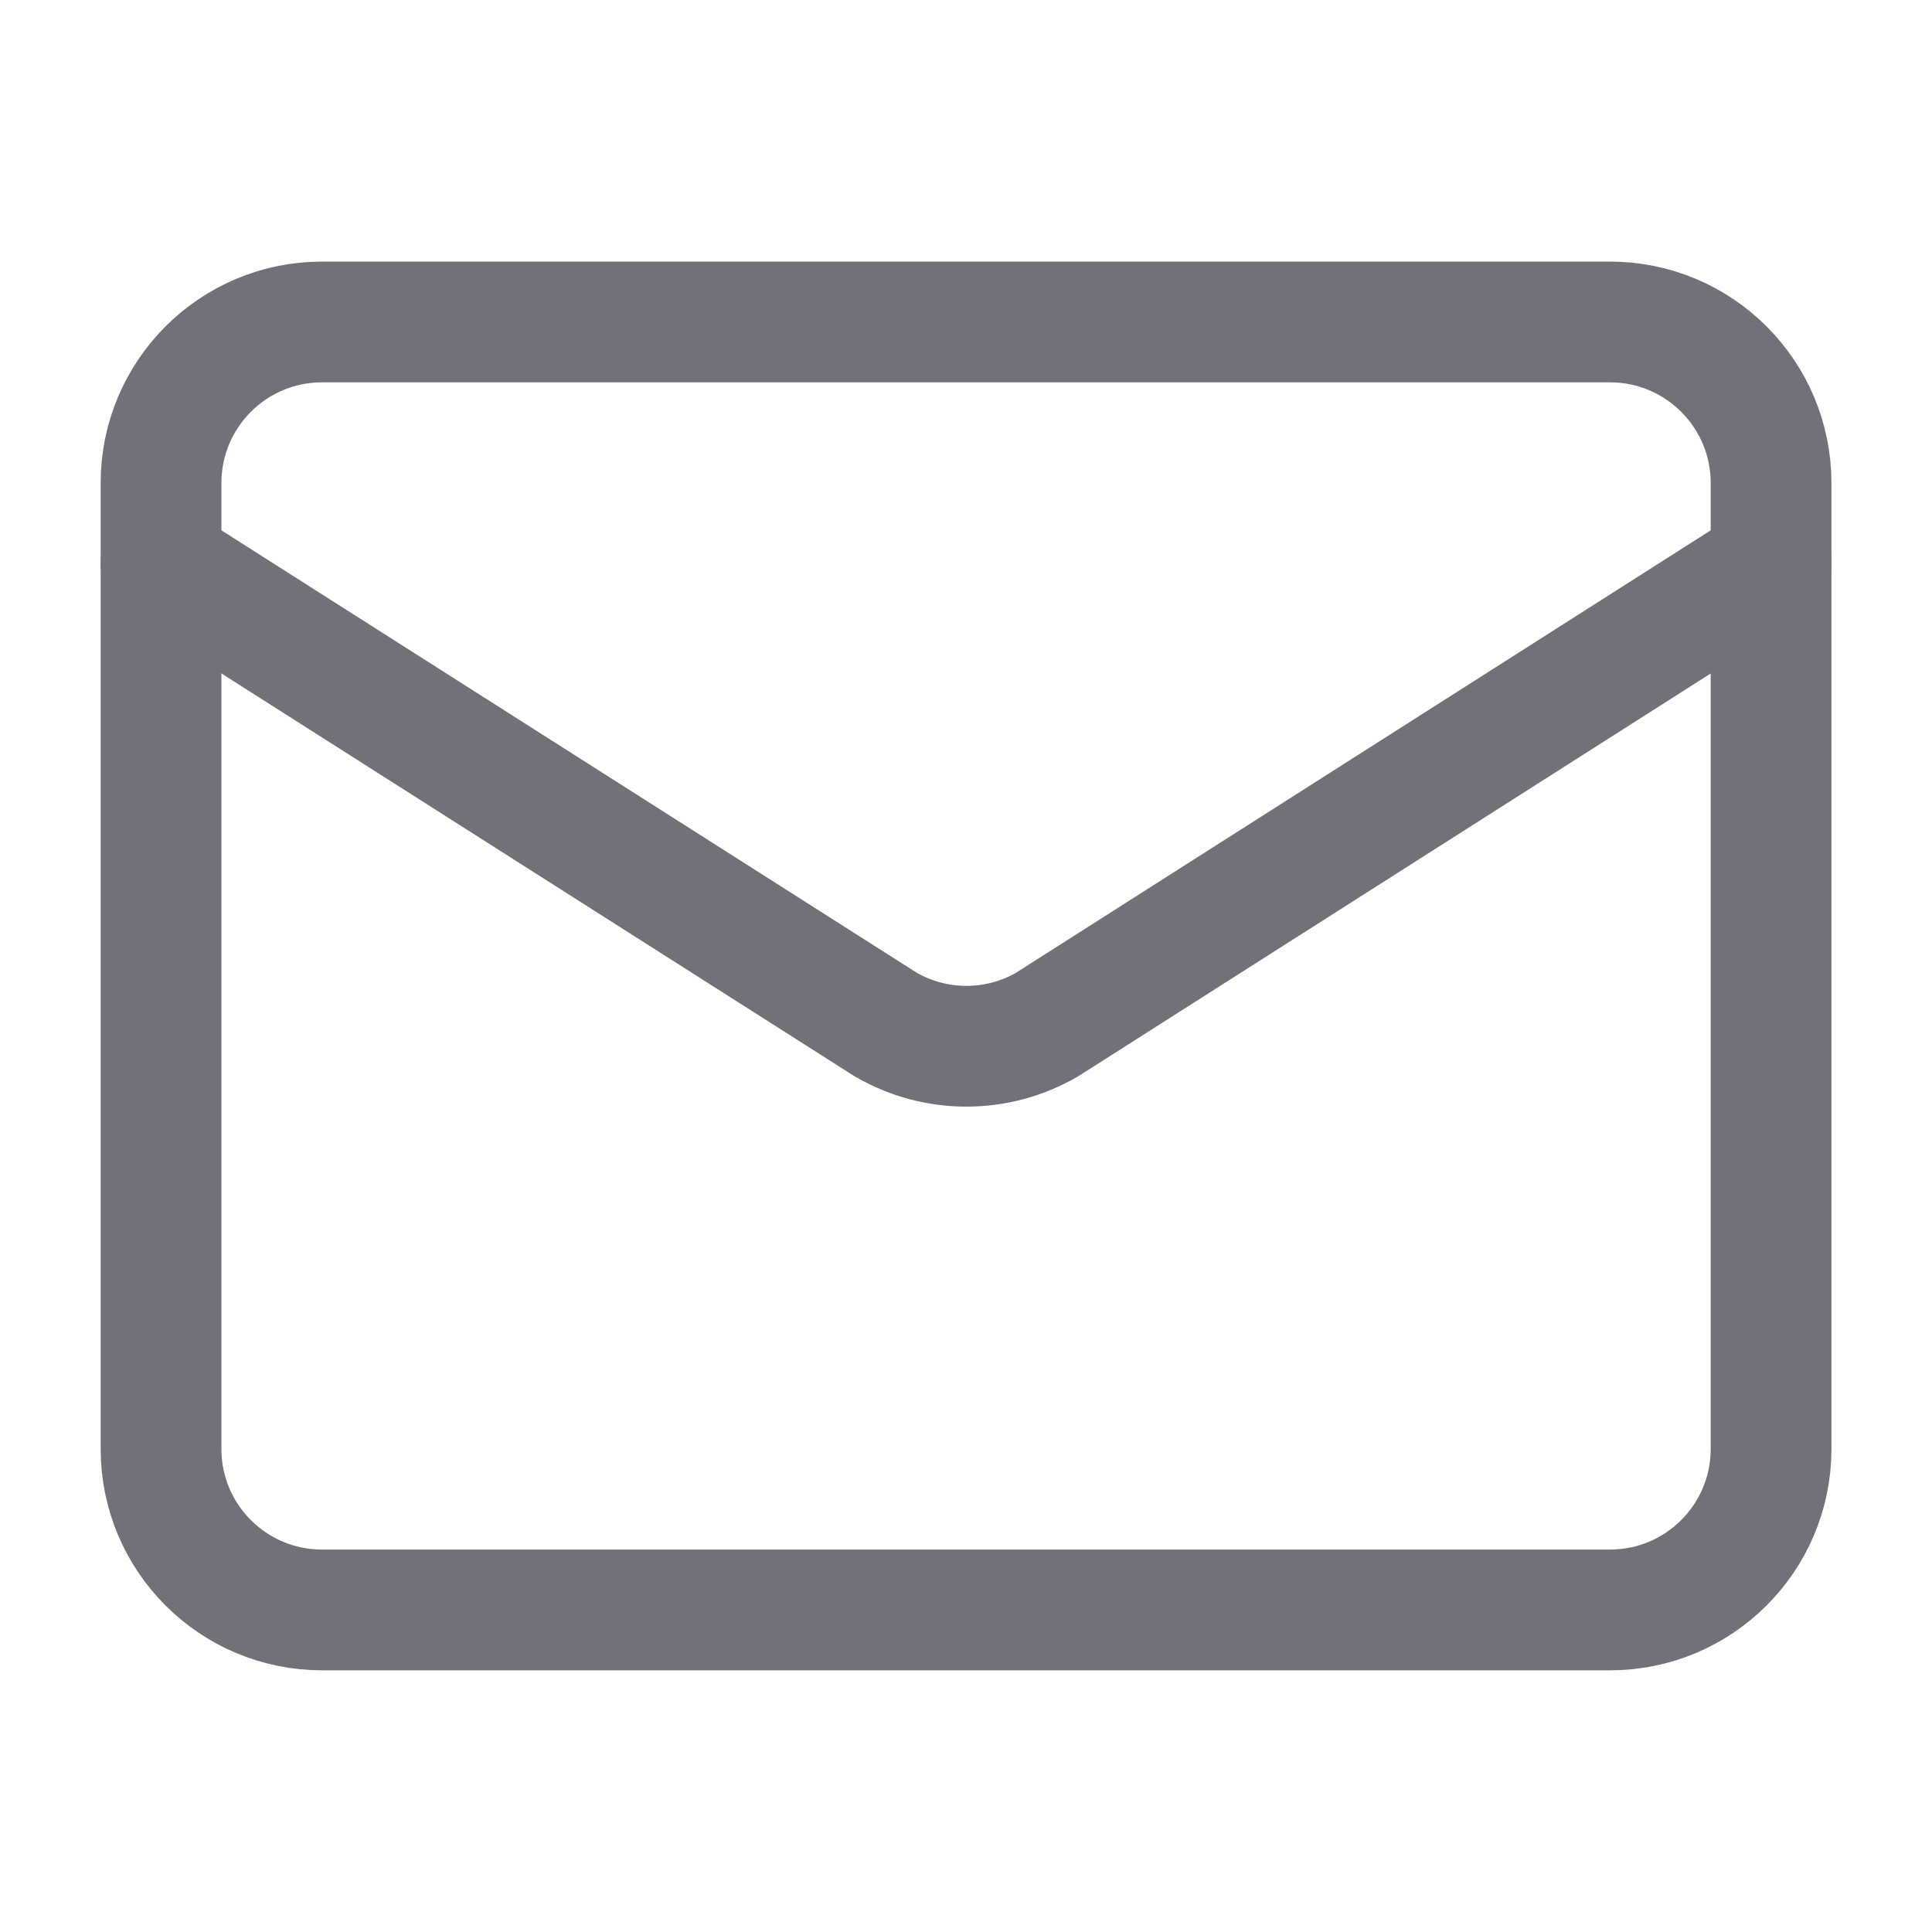
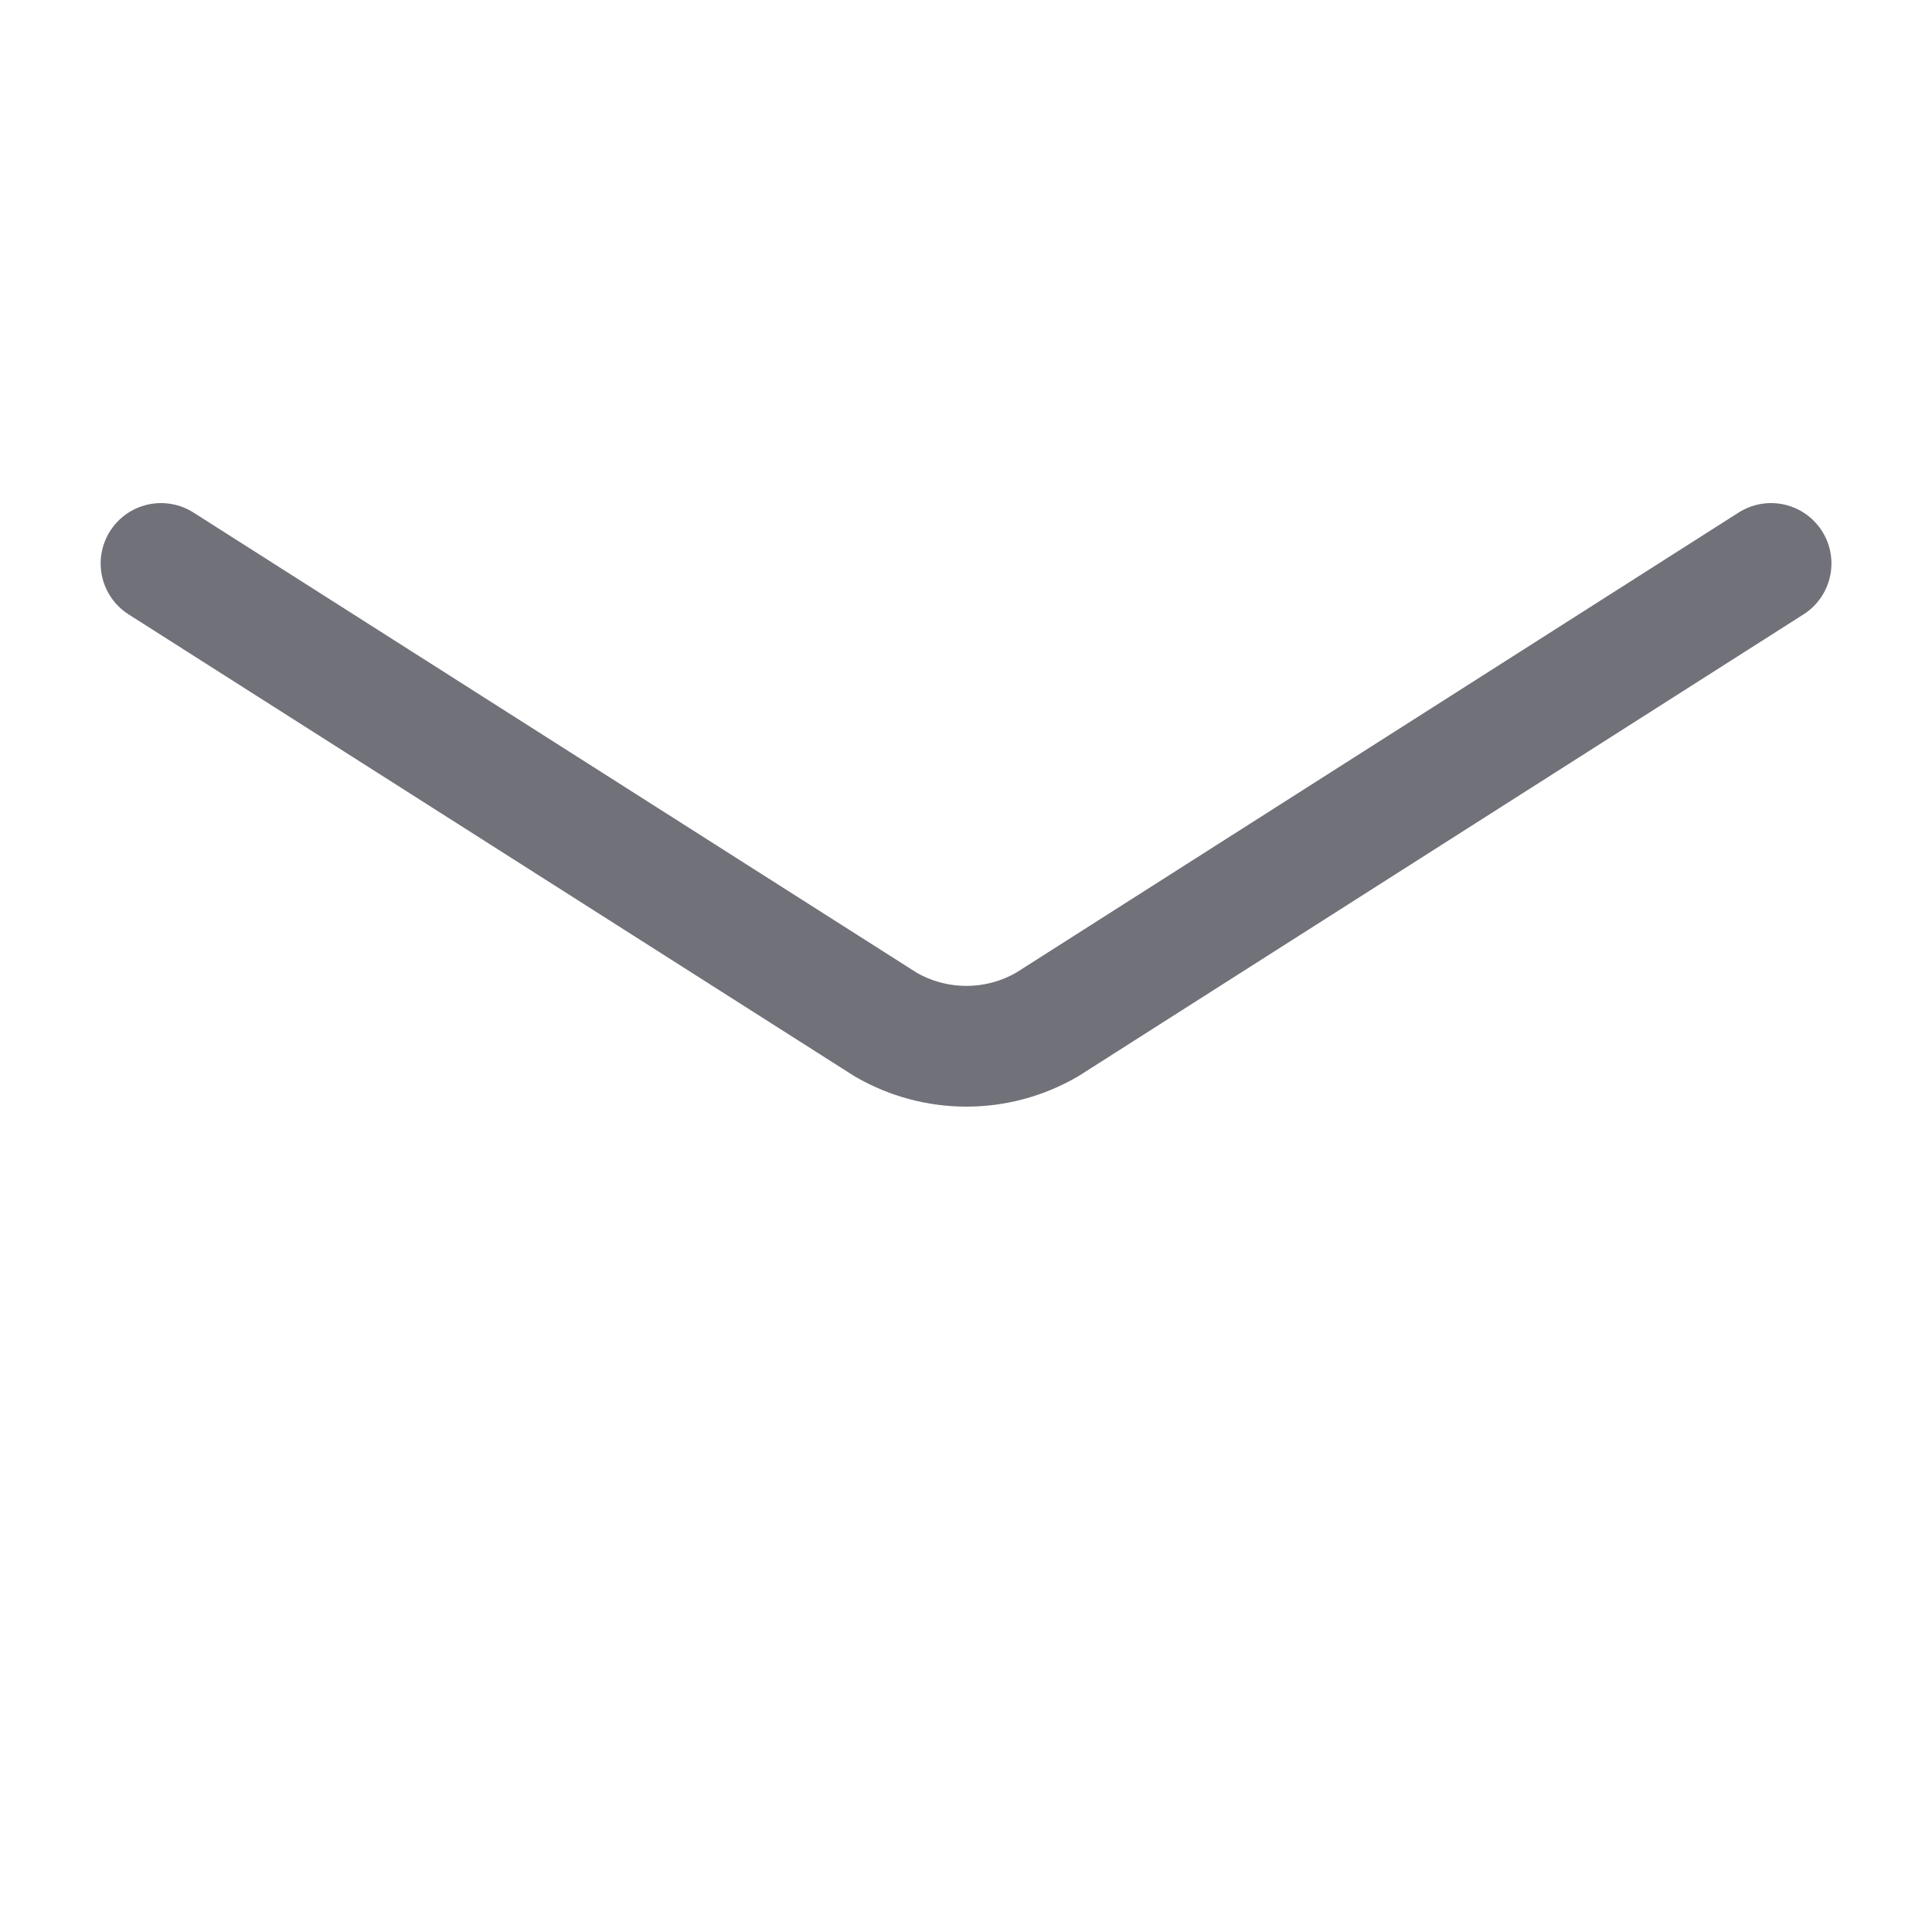
<svg xmlns="http://www.w3.org/2000/svg" width="20" height="20" viewBox="0 0 20 20" fill="none">
  <path d="M18.334 5.833L10.841 10.605C10.324 10.906 9.685 10.906 9.167 10.605L1.667 5.833" stroke="#71717A" stroke-width="1.25" stroke-linecap="round" stroke-linejoin="round" />
-   <path d="M3.334 3.333H16.667C17.587 3.333 18.334 4.079 18.334 5V15C18.334 15.92 17.587 16.666 16.667 16.666H3.334C2.413 16.666 1.667 15.92 1.667 15V5C1.667 4.079 2.413 3.333 3.334 3.333V3.333" stroke="#71717A" stroke-width="1.25" stroke-linecap="round" stroke-linejoin="round" />
</svg>